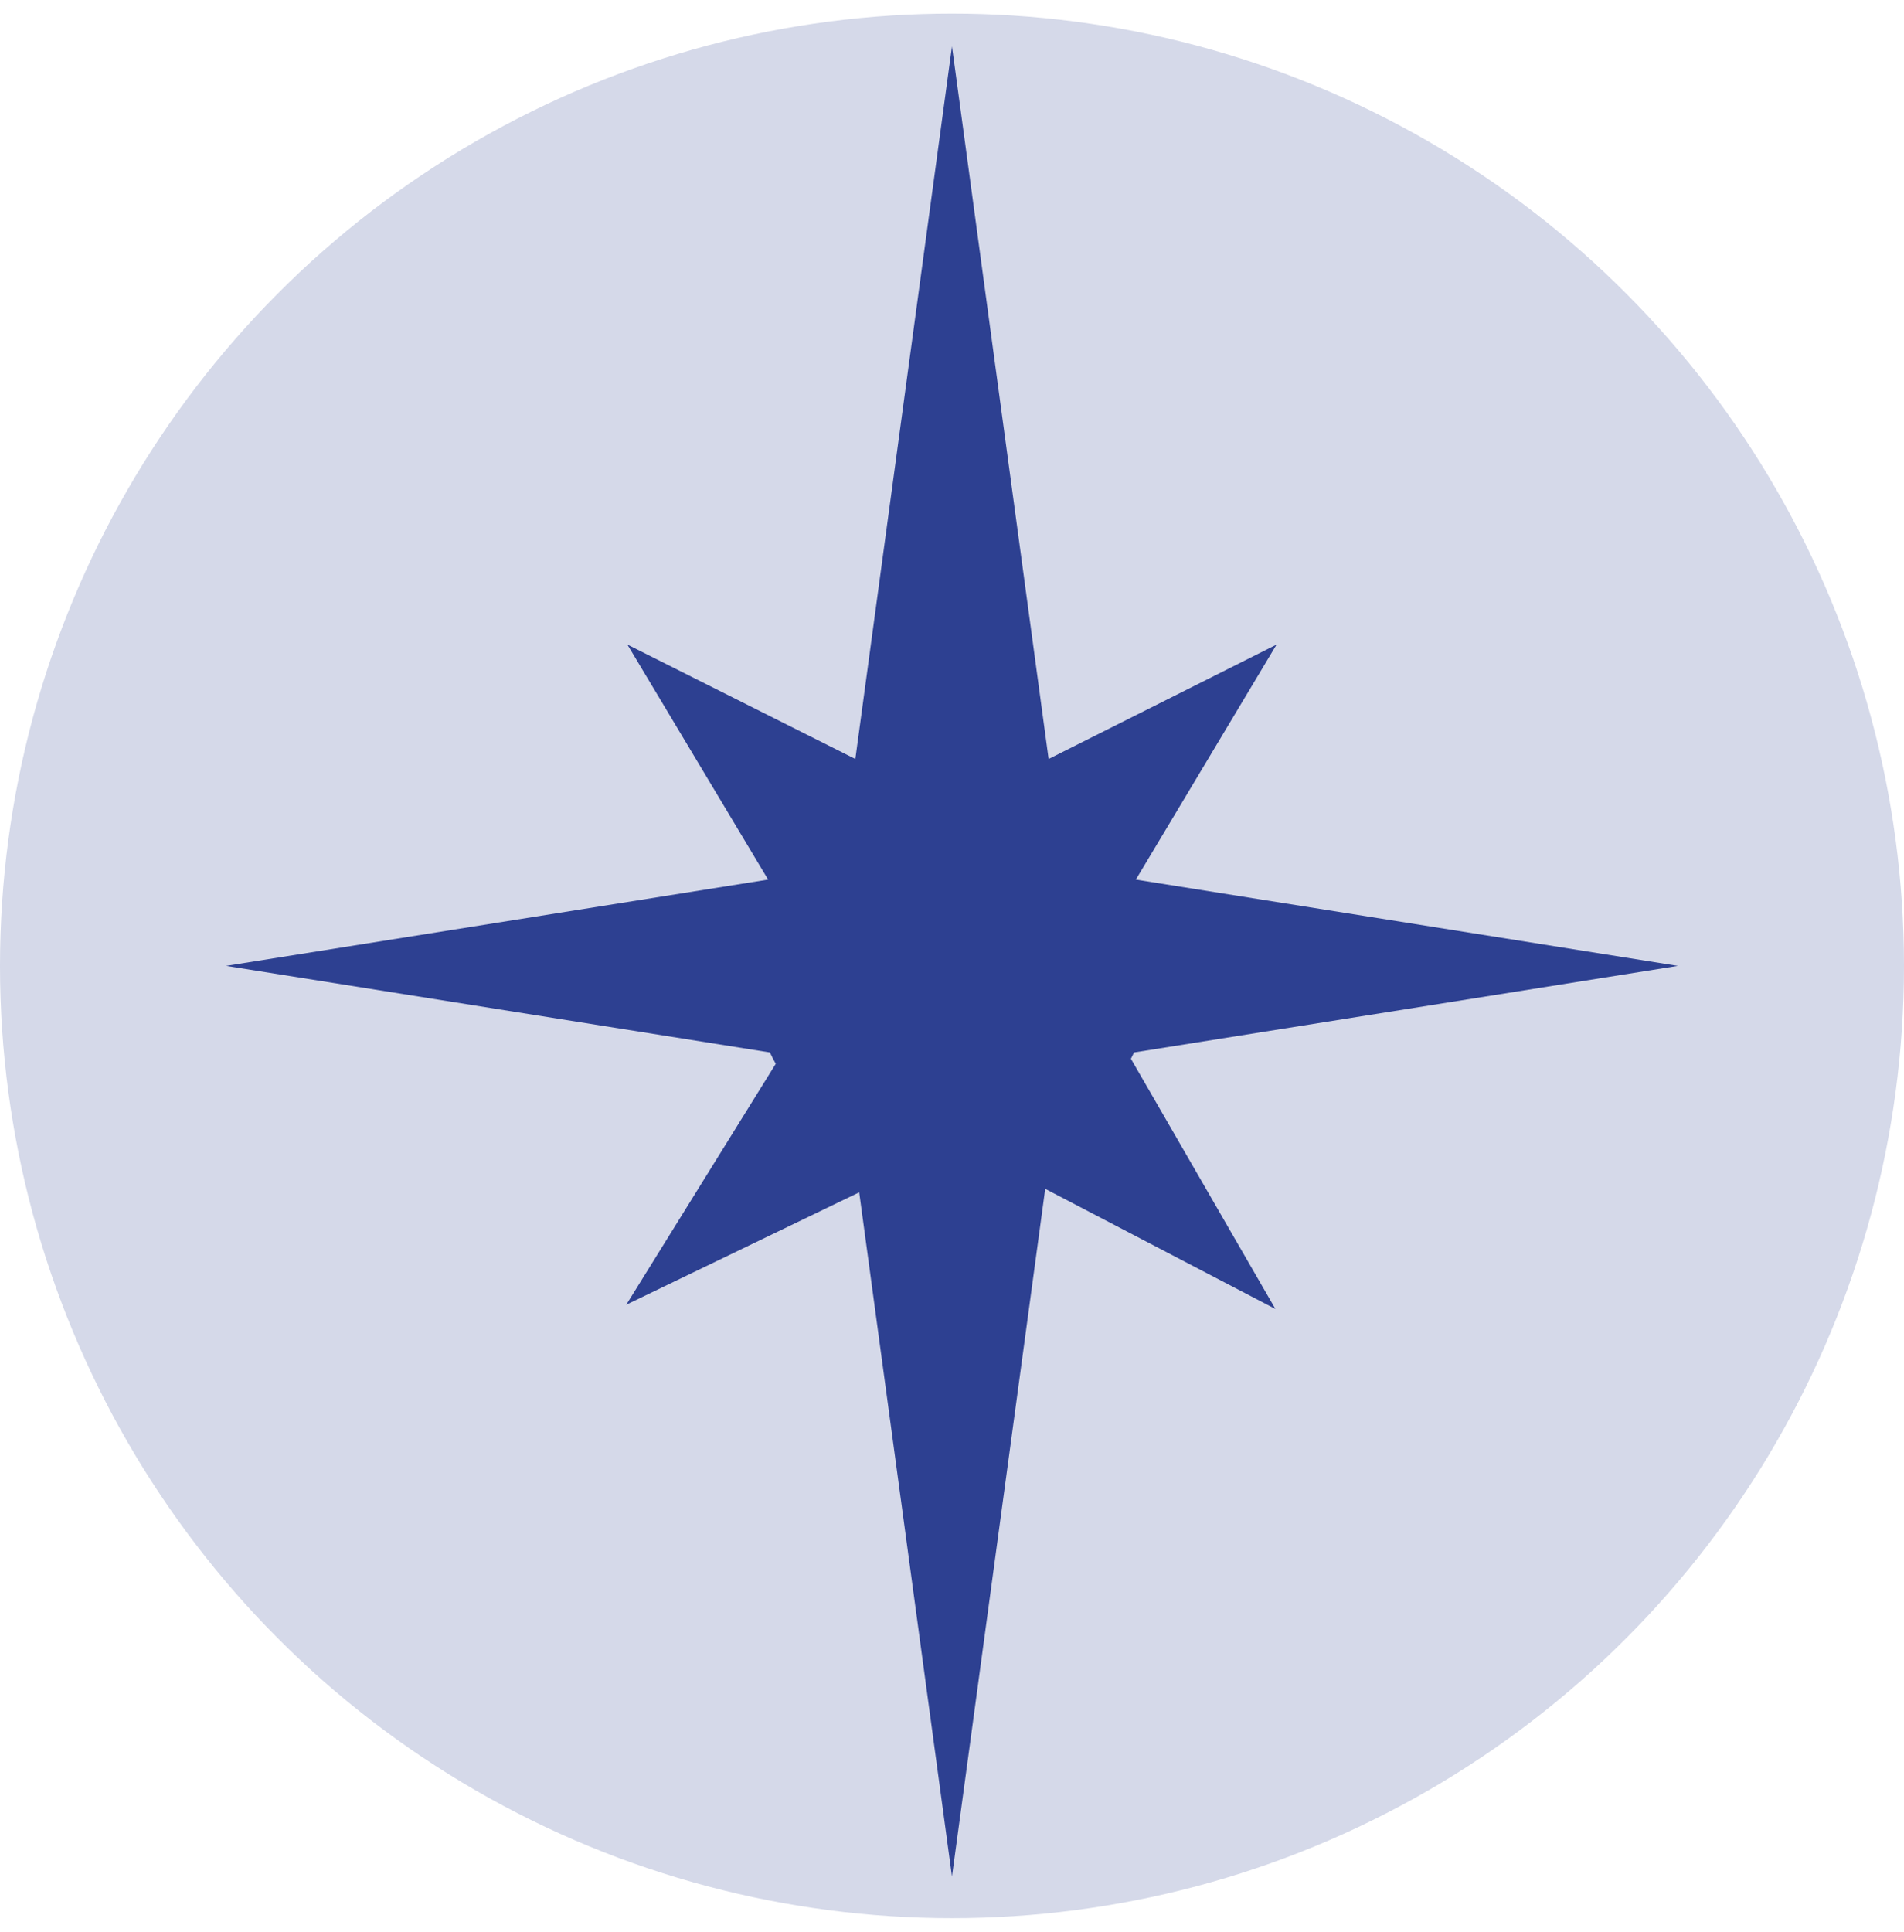
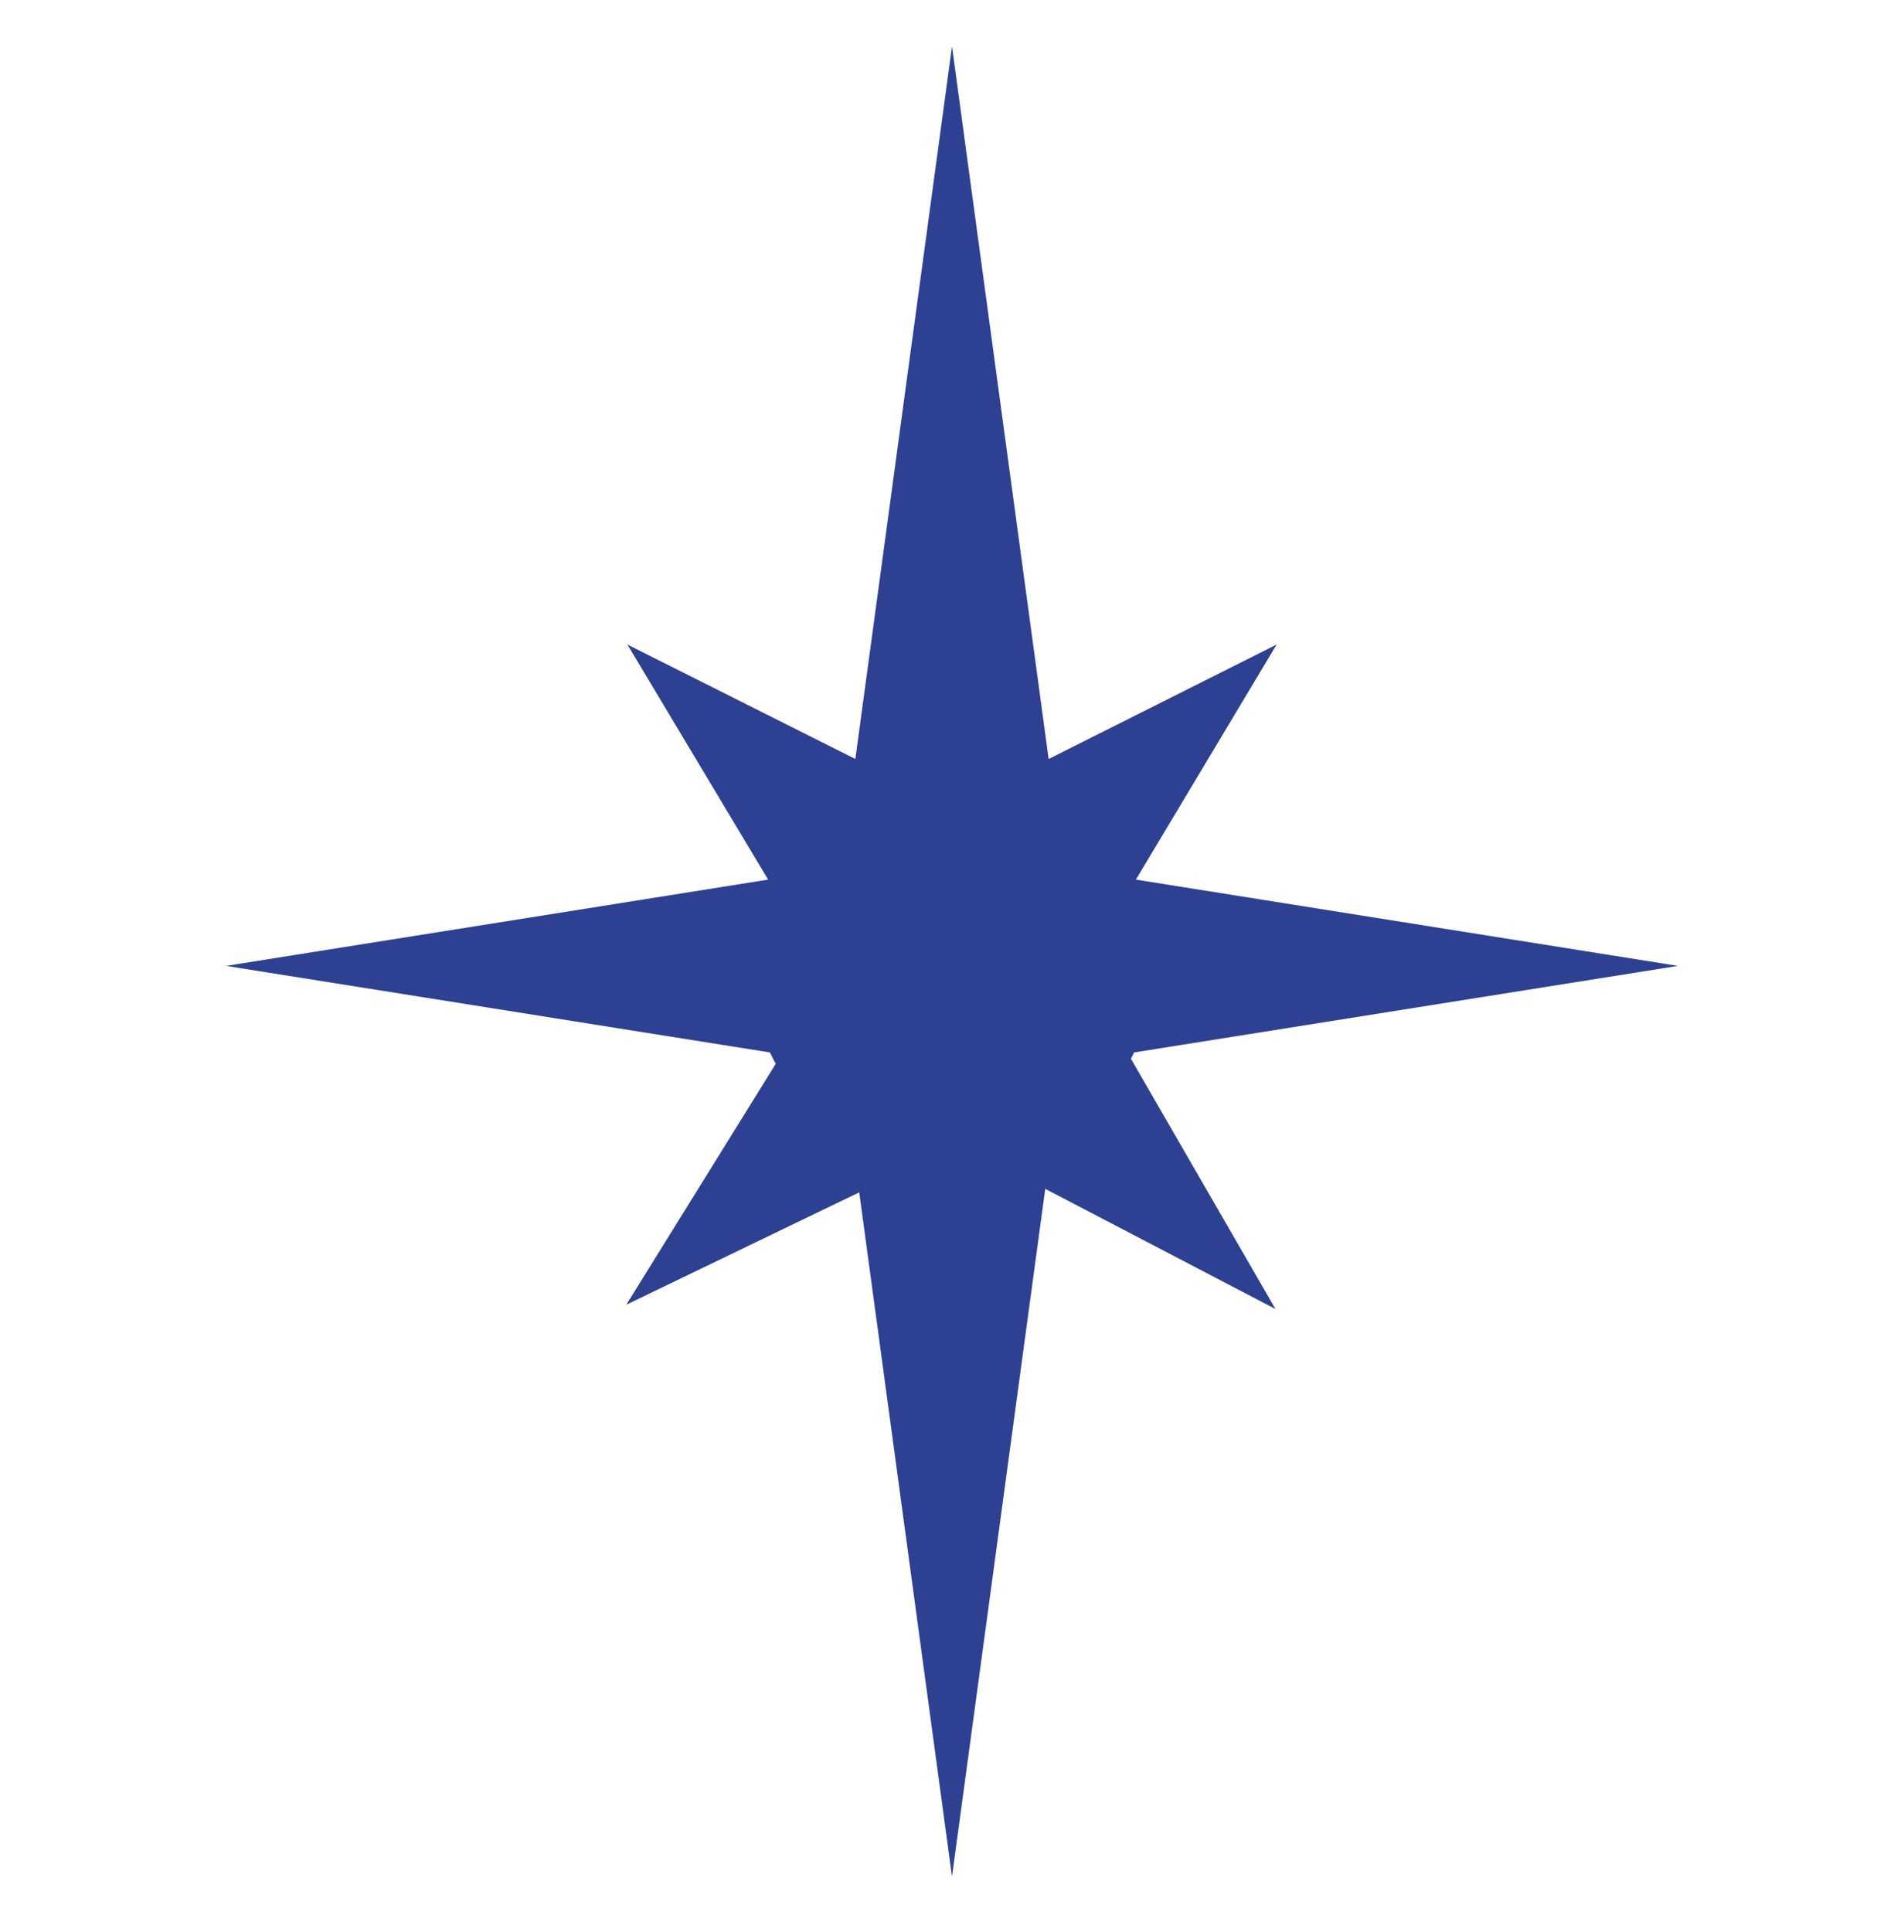
<svg xmlns="http://www.w3.org/2000/svg" width="70" height="71" viewBox="0 0 70 71" fill="none">
-   <circle cx="35" cy="35.5" r="35" fill="#D5D9E9" />
  <path fill-rule="evenodd" clip-rule="evenodd" d="M35 1.703L38.553 27.896L46.934 23.69L41.76 32.329L61.688 35.5L41.694 38.681C41.657 38.76 41.619 38.837 41.579 38.914L46.891 48.11L38.428 43.694L35 68.969L31.589 43.823L23.026 47.953L28.521 39.098C28.445 38.962 28.373 38.823 28.306 38.681L8.312 35.5L28.24 32.329L23.066 23.69L31.447 27.896L35 1.703Z" fill="#2D4091" />
</svg>